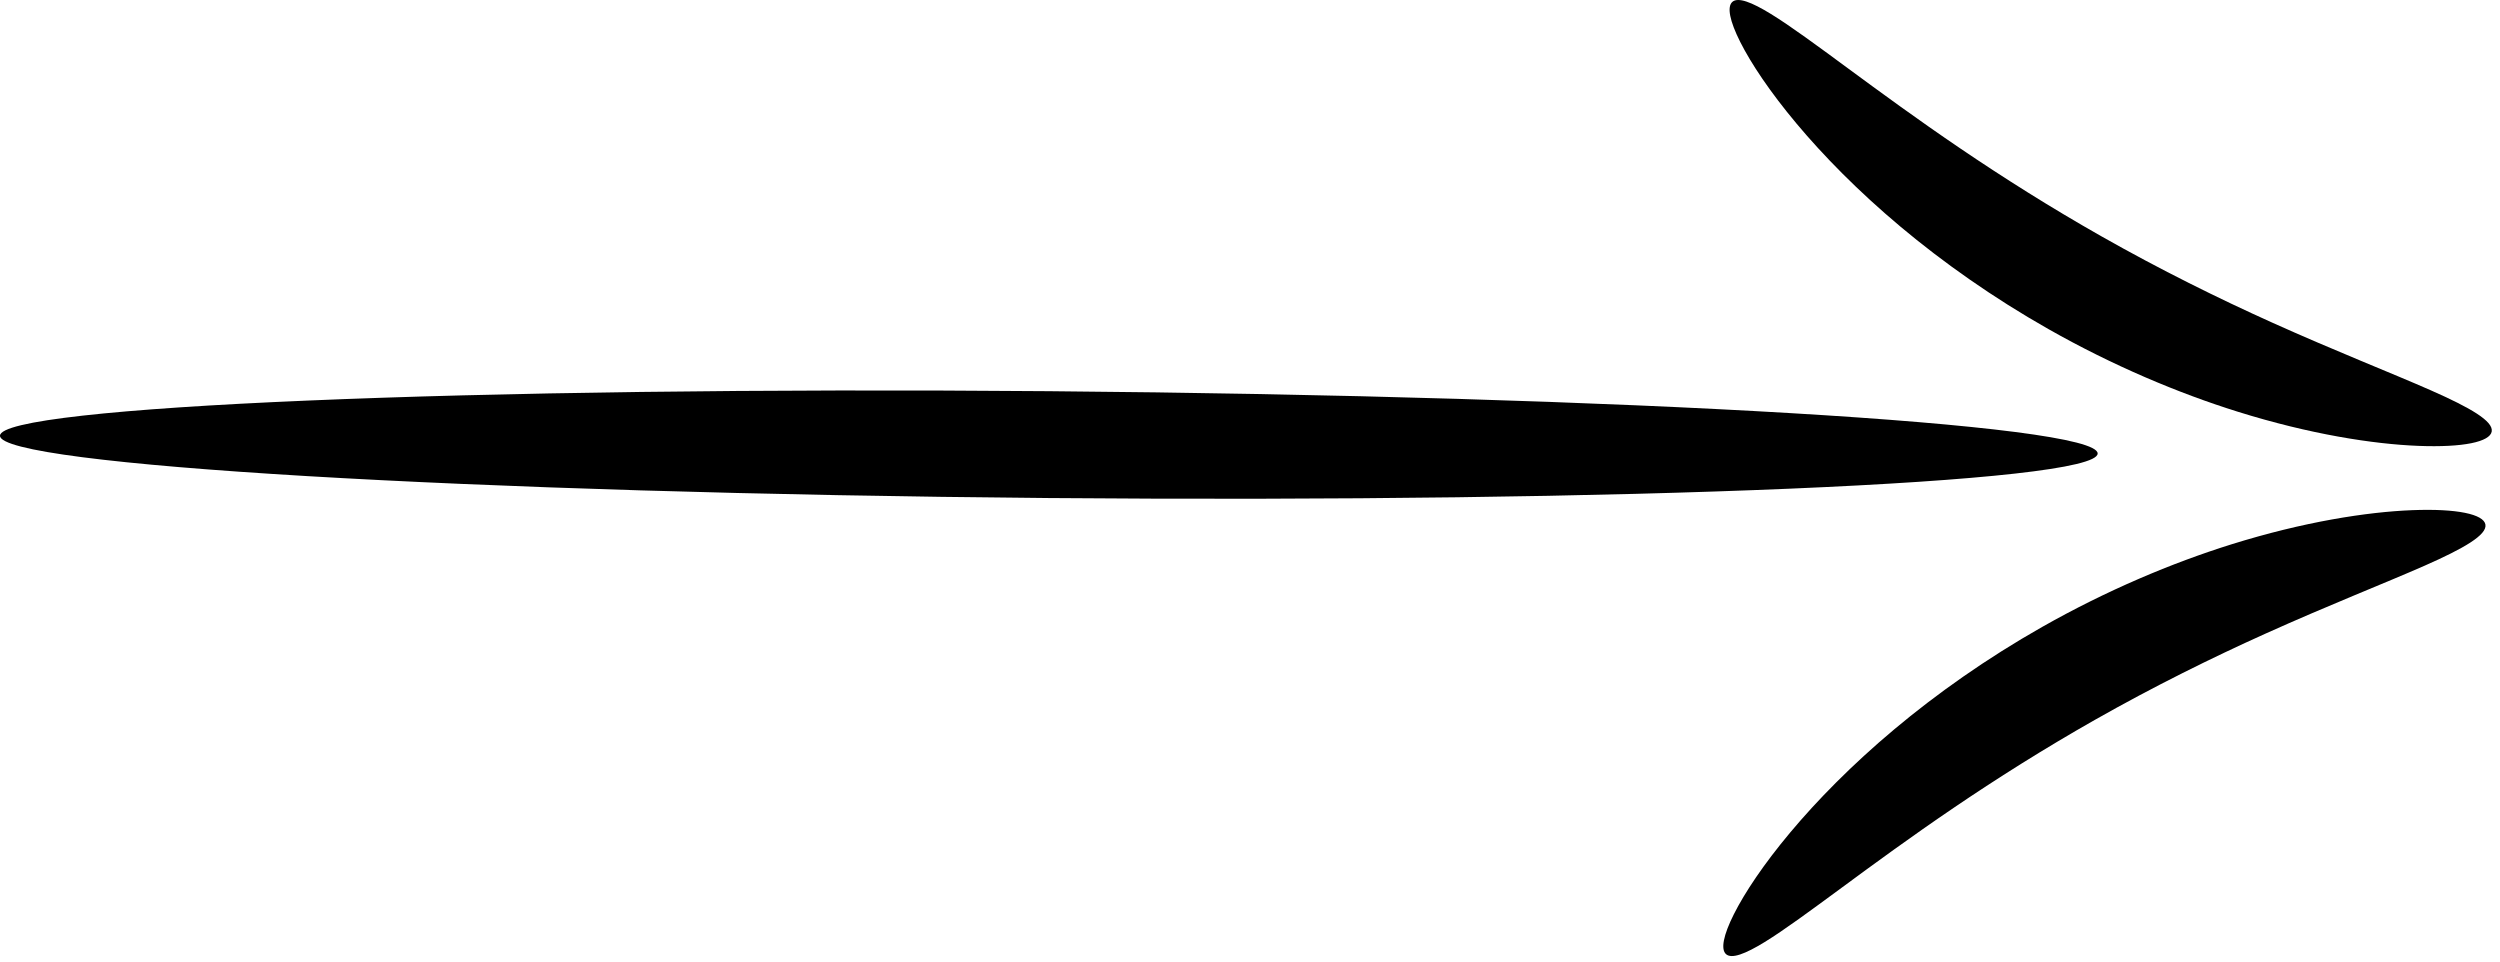
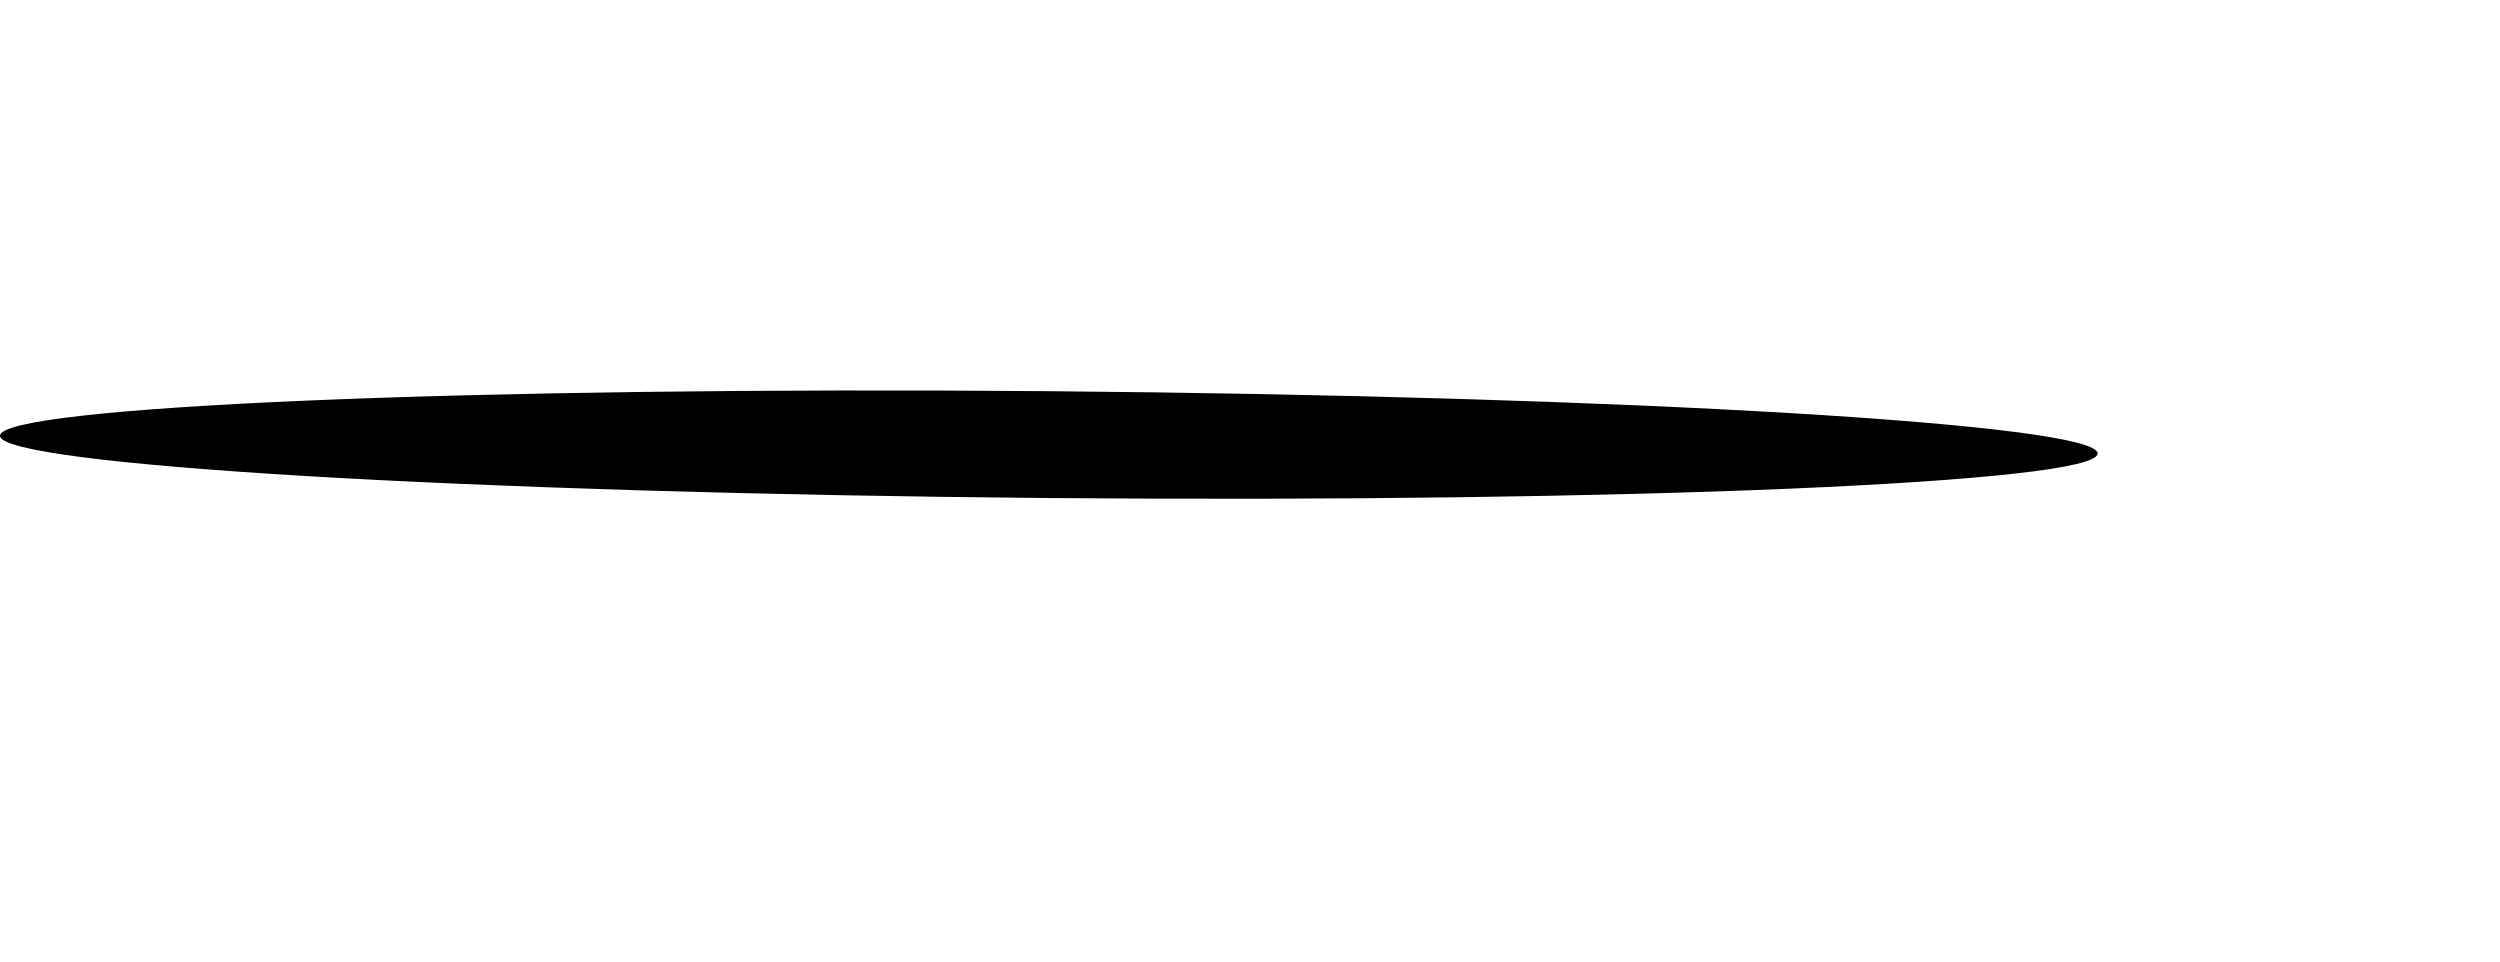
<svg xmlns="http://www.w3.org/2000/svg" width="234" height="90" viewBox="0 0 234 90" fill="none">
  <path fill-rule="evenodd" clip-rule="evenodd" d="M196.34 42.448C196.363 39.688 152.402 37.075 98.212 36.616C44.022 36.157 0.022 38.024 -0.001 40.784C-0.025 43.544 43.937 46.157 98.127 46.616C152.317 47.075 196.317 45.208 196.34 42.448Z" fill="black" />
-   <path fill-rule="evenodd" clip-rule="evenodd" d="M232.636 49.098C232.471 48.133 229.981 47.586 225.77 47.752C221.558 47.918 215.623 48.836 208.85 50.954C203.295 52.693 197.197 55.252 191.144 58.683C185.938 61.635 181.267 64.942 177.3 68.268C173.332 71.593 170.066 74.932 167.559 77.927C165.052 80.921 163.299 83.568 162.298 85.555C161.298 87.542 161.043 88.865 161.565 89.316C162.088 89.766 163.336 89.305 165.175 88.175C167.014 87.044 169.449 85.248 172.418 83.063C175.387 80.877 178.893 78.305 182.867 75.611C186.84 72.916 191.282 70.101 196.076 67.382C201.65 64.221 207.089 61.543 212.01 59.326C218.018 56.619 223.253 54.577 226.949 52.947C230.645 51.317 232.802 50.062 232.636 49.098Z" fill="black" />
-   <path fill-rule="evenodd" clip-rule="evenodd" d="M233.225 40.389C233.391 39.424 231.234 38.17 227.539 36.54C223.843 34.909 218.608 32.868 212.6 30.161C207.678 27.944 202.24 25.265 196.666 22.104C191.872 19.386 187.43 16.57 183.457 13.876C179.483 11.181 175.977 8.609 173.008 6.424C170.039 4.238 167.603 2.442 165.765 1.312C163.926 0.181 162.678 -0.28 162.155 0.171C161.632 0.621 161.887 1.945 162.888 3.932C163.889 5.919 165.642 8.565 168.149 11.56C170.656 14.554 173.922 17.893 177.89 21.219C181.857 24.544 186.528 27.852 191.734 30.803C197.787 34.235 203.885 36.794 209.44 38.532C216.212 40.651 222.148 41.569 226.36 41.734C230.571 41.9 233.06 41.353 233.225 40.389Z" fill="black" />
</svg>